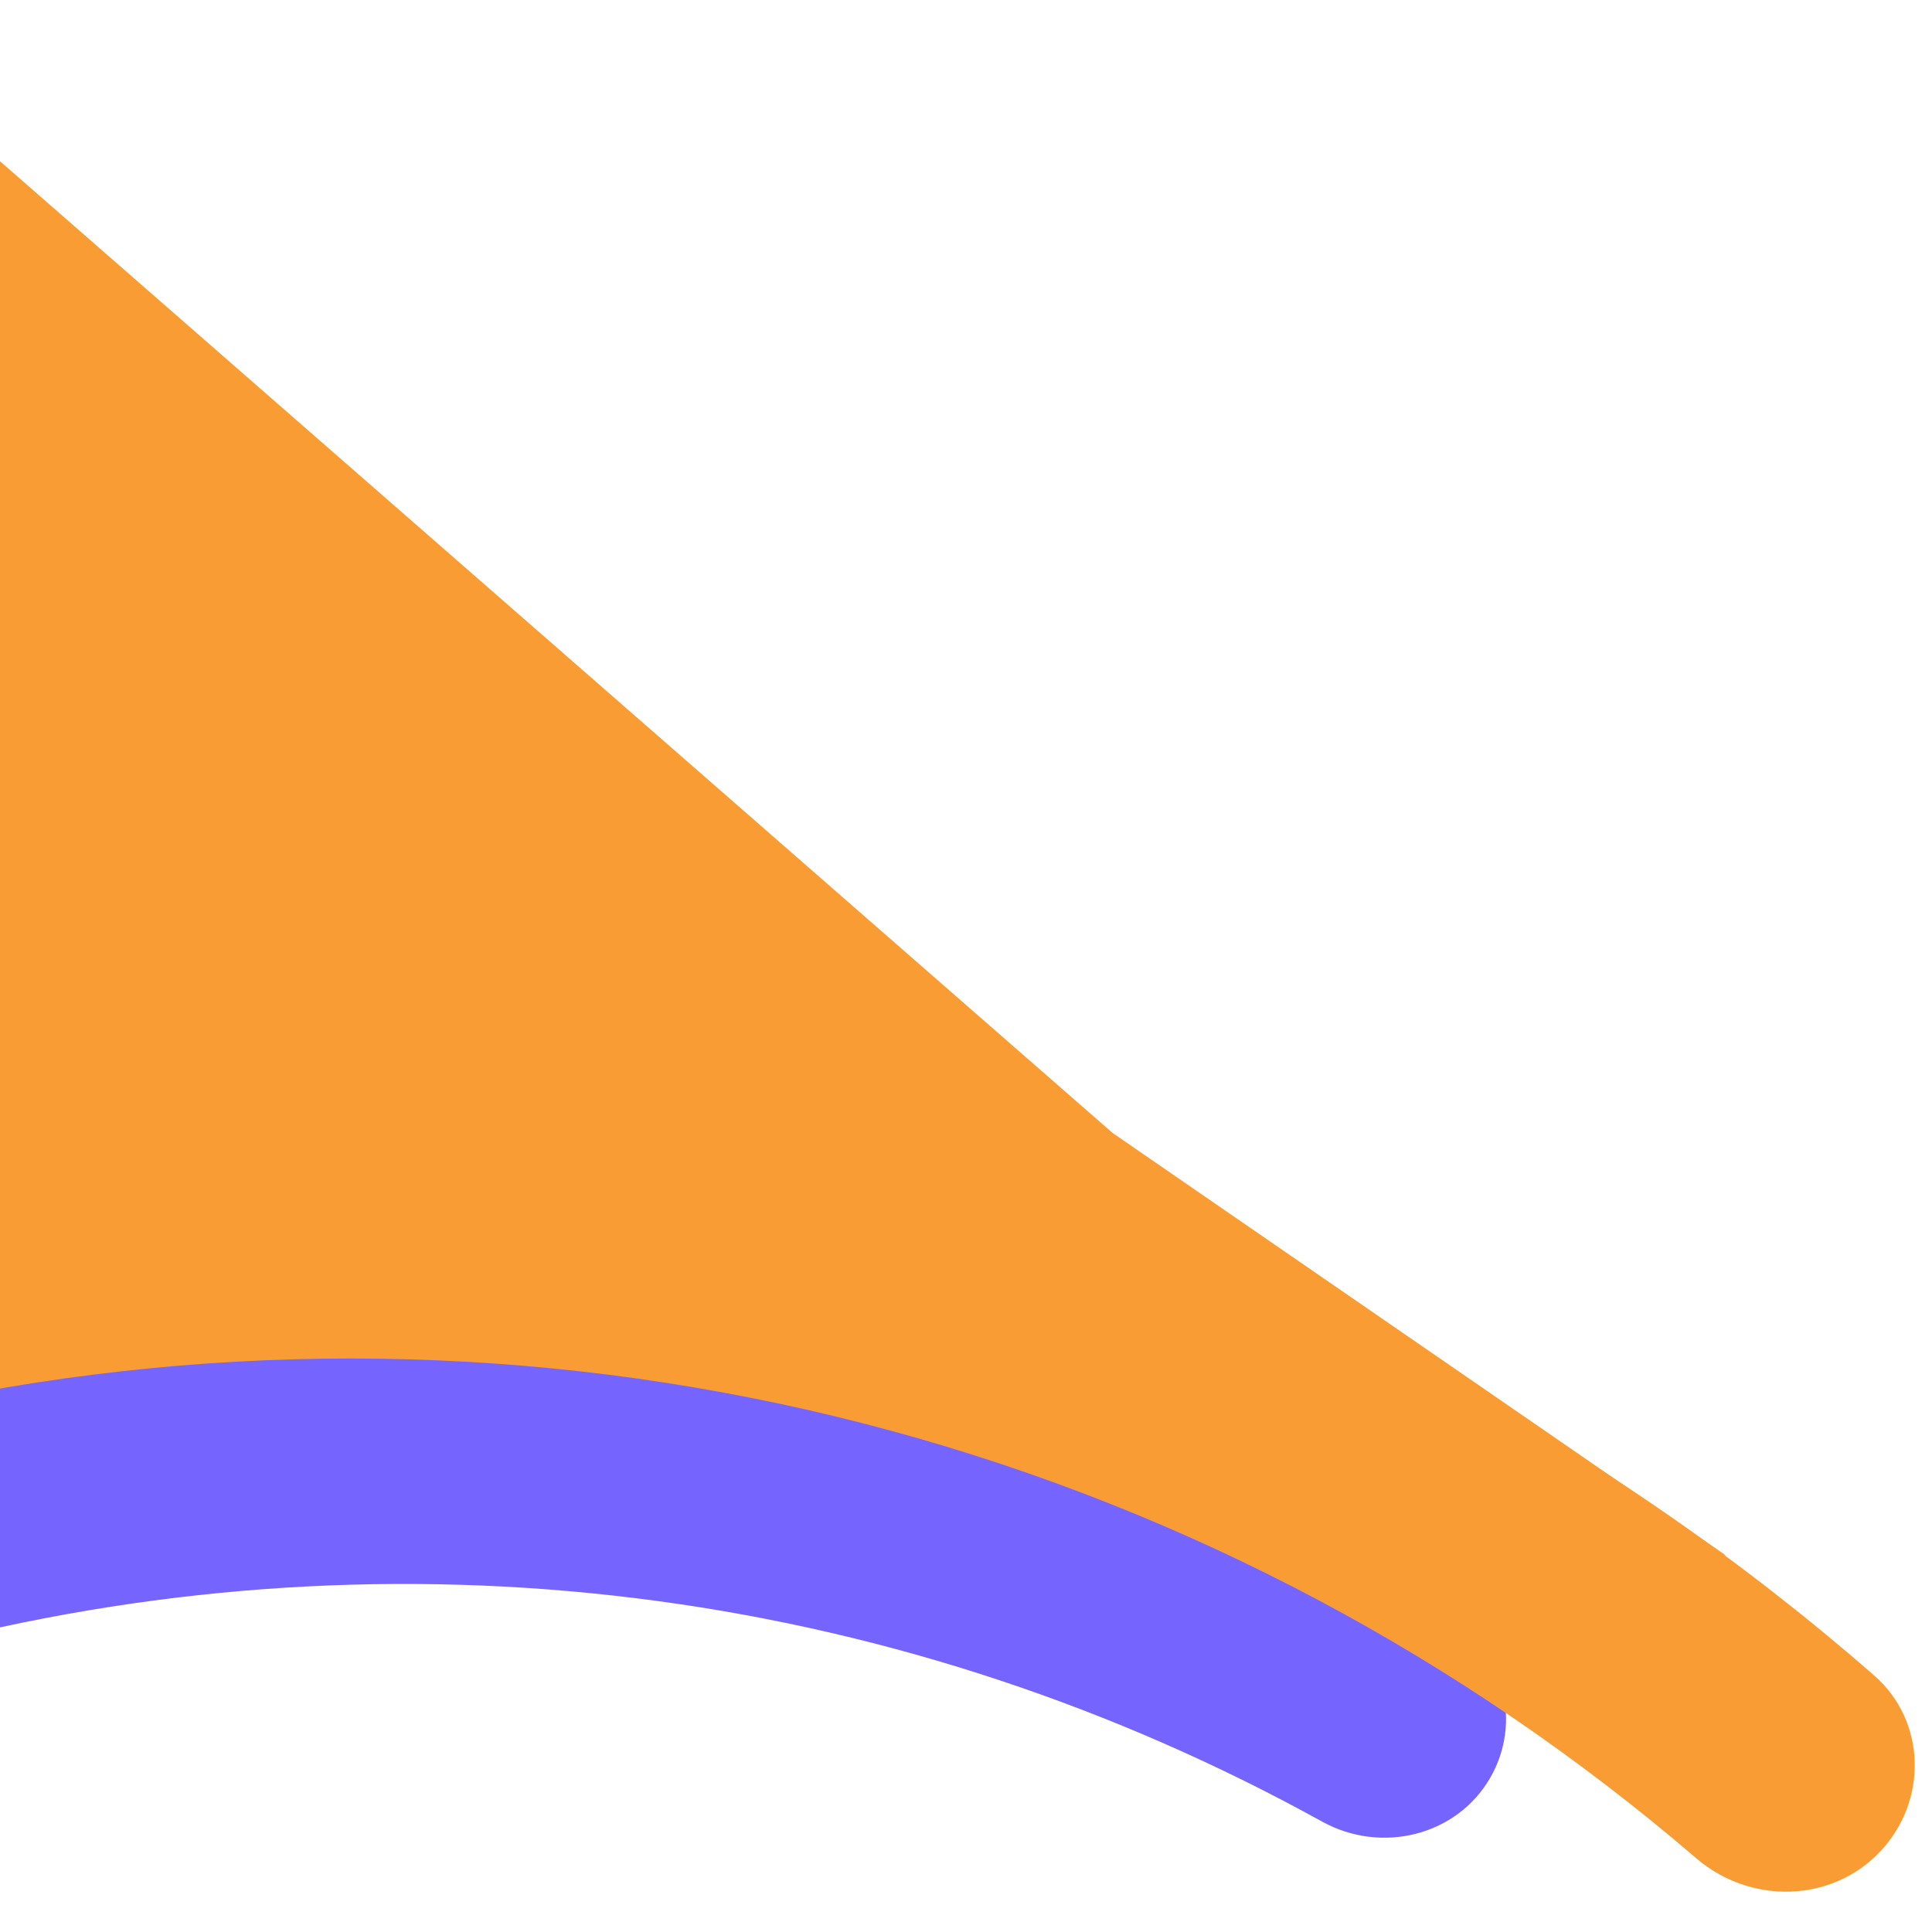
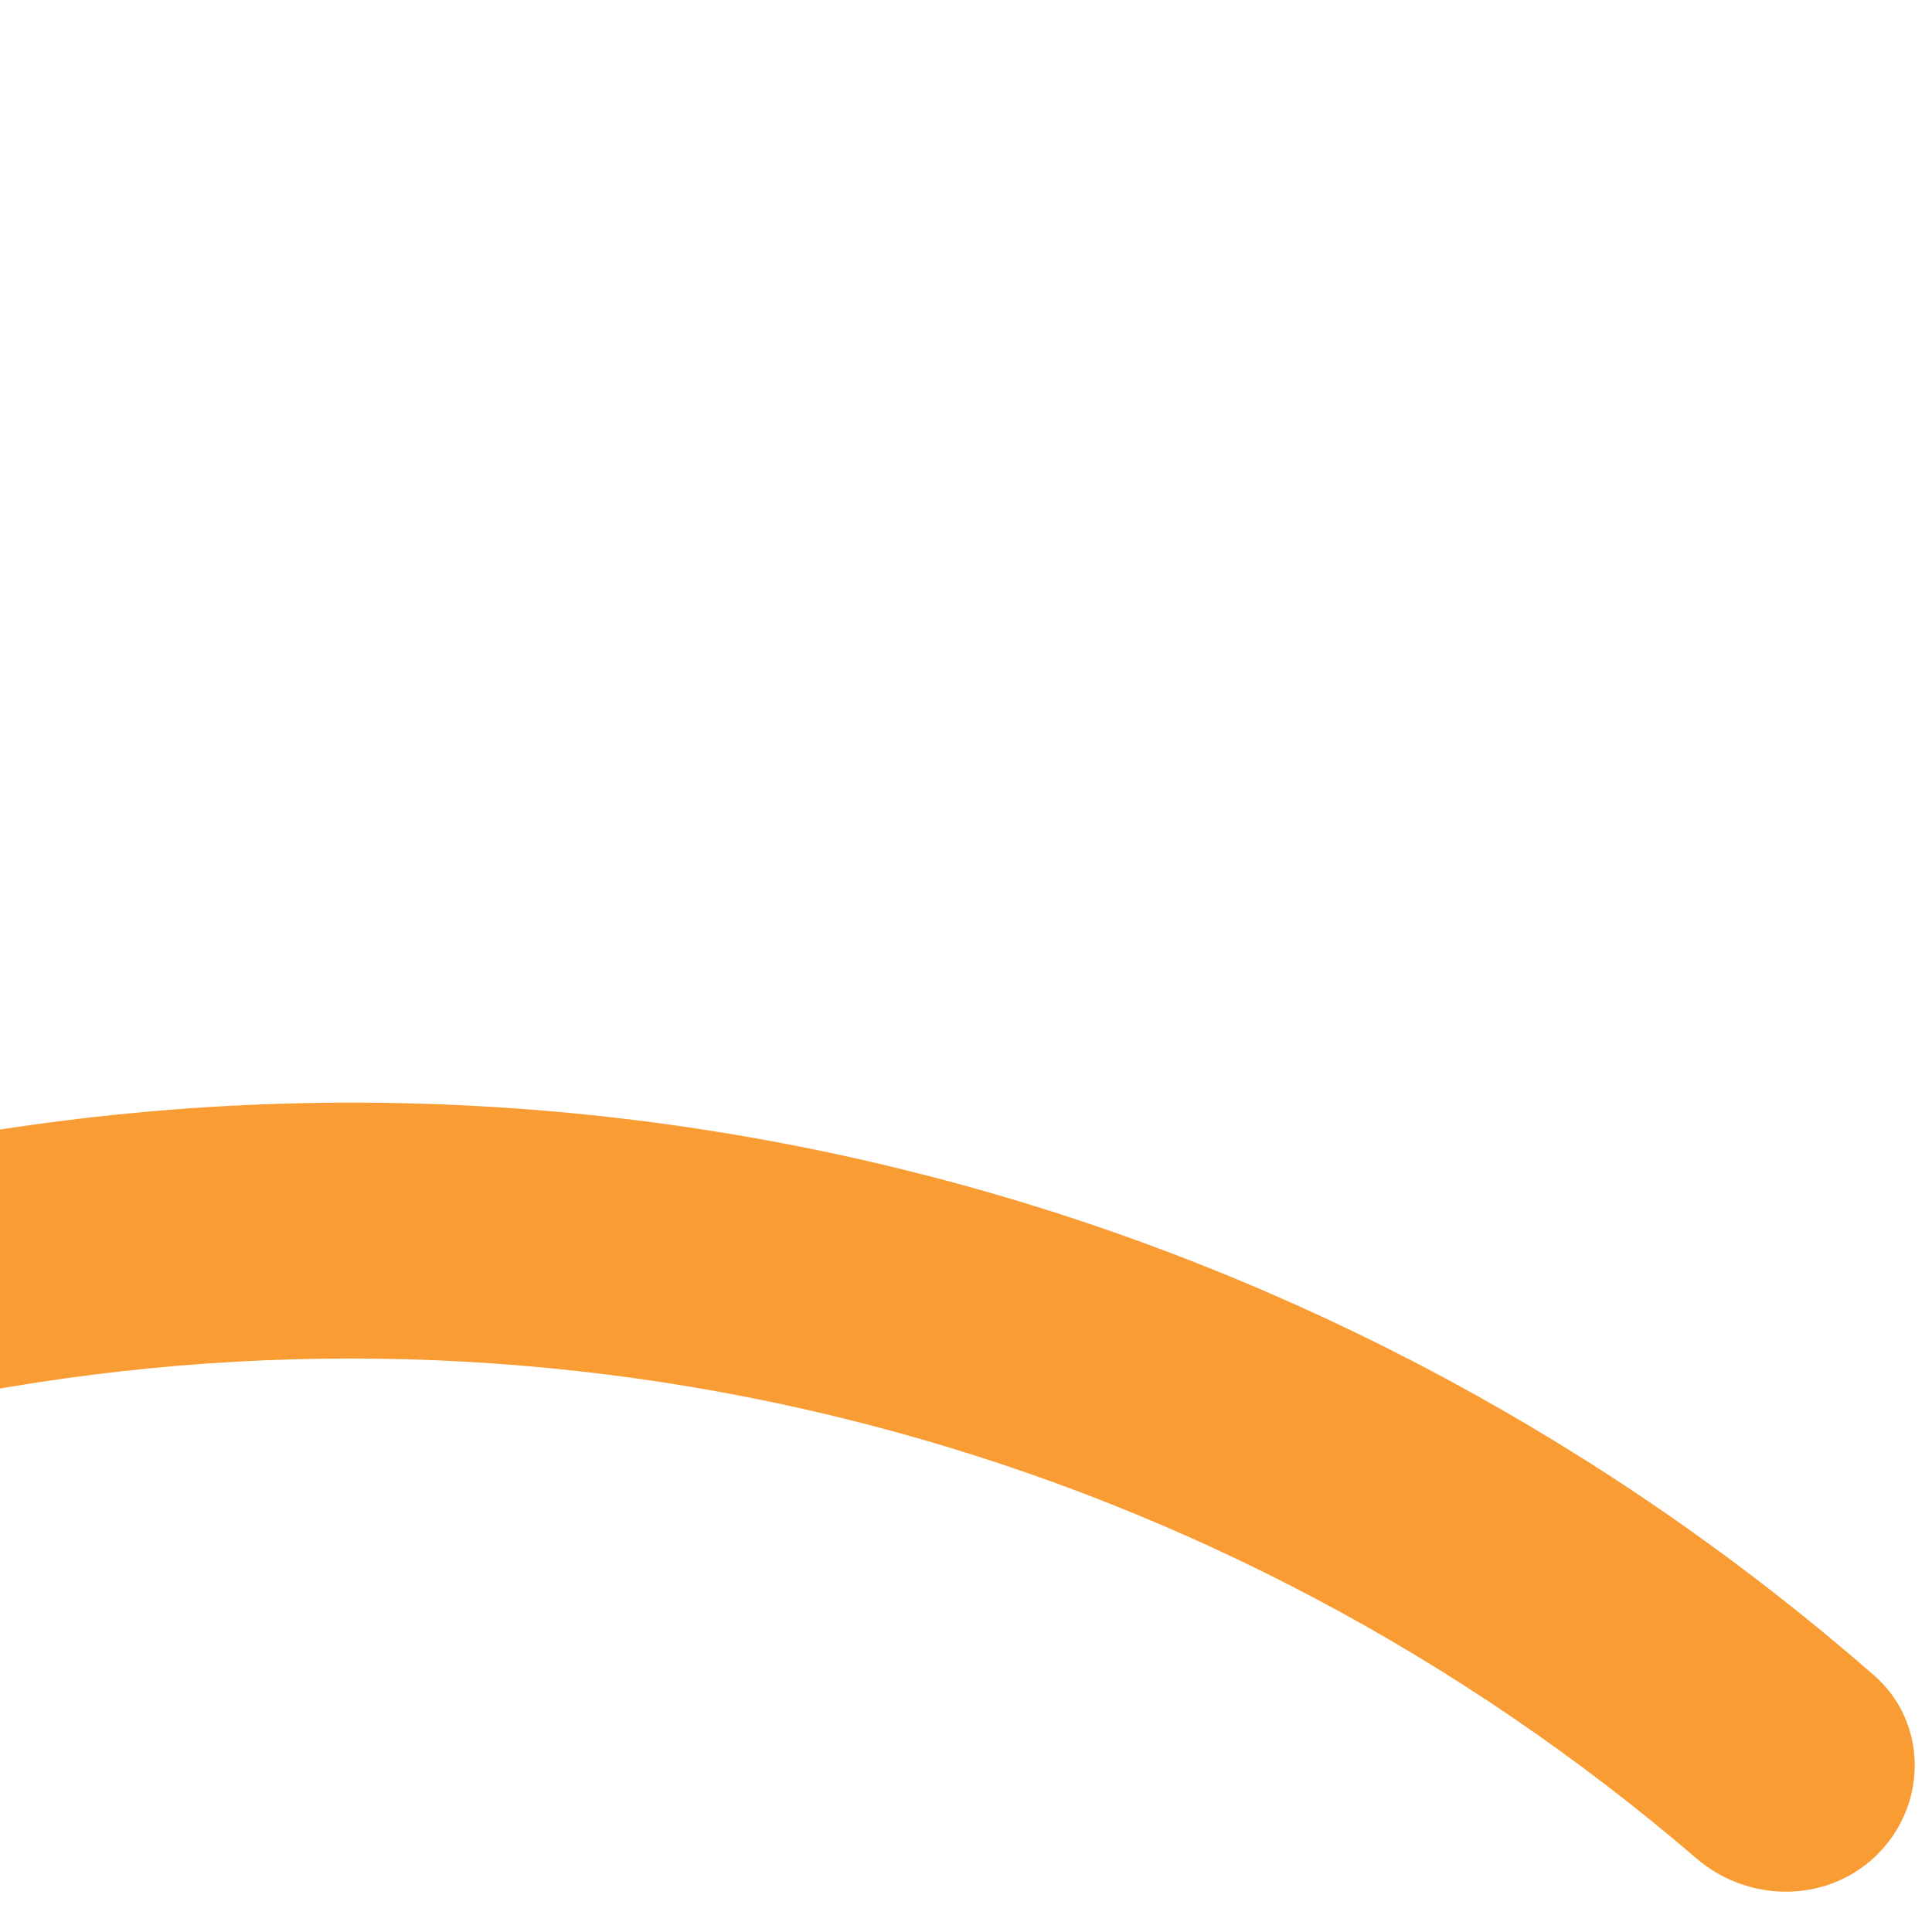
<svg xmlns="http://www.w3.org/2000/svg" xmlns:ns1="http://sodipodi.sourceforge.net/DTD/sodipodi-0.dtd" xmlns:ns2="http://www.inkscape.org/namespaces/inkscape" width="721" height="711" viewBox="0 0 721 711" fill="none" version="1.1" id="svg3" ns1:docname="detalle-club-dark.svg" ns2:version="1.3 (1:1.3+202307231459+0e150ed6c4)">
  <defs id="defs3" />
  <ns1:namedview id="namedview3" pagecolor="#ffffff" bordercolor="#666666" borderopacity="1.0" ns2:showpageshadow="2" ns2:pageopacity="0.0" ns2:pagecheckerboard="0" ns2:deskcolor="#d1d1d1" showguides="true" ns2:zoom="0.60267229" ns2:cx="411.50059" ns2:cy="354.25554" ns2:current-layer="svg3">
    <ns1:guide position="99.557,661.222" orientation="1,0" id="guide3" ns2:locked="false" />
  </ns1:namedview>
-   <path d="m 644.04,580.433 -710.831,8.558 L -67.167,1.512 415.204,422.798 Z" fill="#001641" id="path1" style="fill:#f89c33;fill-opacity:1" />
-   <path d="m 556.188,663.341 c 11.728,-20.419 5.406,-46.568 -15.07,-58.196 -87.965,-49.955 -184.045,-82.53 -283.656,-96.038 -99.595,-13.506 -200.851,-7.697 -298.901,17.02 -22.848,5.76 -35.906,29.305 -30.02,52.121 6.288,24.378 31.649,38.427 56.131,32.556 85.691,-20.55 173.967,-25.101 260.84,-13.321 86.873,11.781 170.762,39.68 247.91,82.313 22.037,12.177 50.226,5.378 62.766,-16.455 z" fill="#f89c33" id="path2" style="fill:#7664ff;fill-opacity:1" />
+   <path d="m 556.188,663.341 z" fill="#f89c33" id="path2" style="fill:#7664ff;fill-opacity:1" />
  <path d="m 701.722,690.892 c 17.763,-18.875 17.187,-48.618 -2.335,-65.666 -98.987,-86.442 -216.035,-149.286 -342.625,-183.666 -126.407,-34.331 -258.709,-39.296 -387.159,-14.792 -25.642,4.892 -41.194,30.528 -35.204,55.936 6.087,25.822 32.076,41.548 58.175,36.784 112.769,-20.584 228.709,-15.776 339.569,14.332 110.901,30.119 213.597,84.71 300.902,159.667 20.121,17.275 50.504,16.718 68.678,-2.595 z" fill="#001641" id="path3" style="fill:#f89c33;fill-opacity:1" />
</svg>